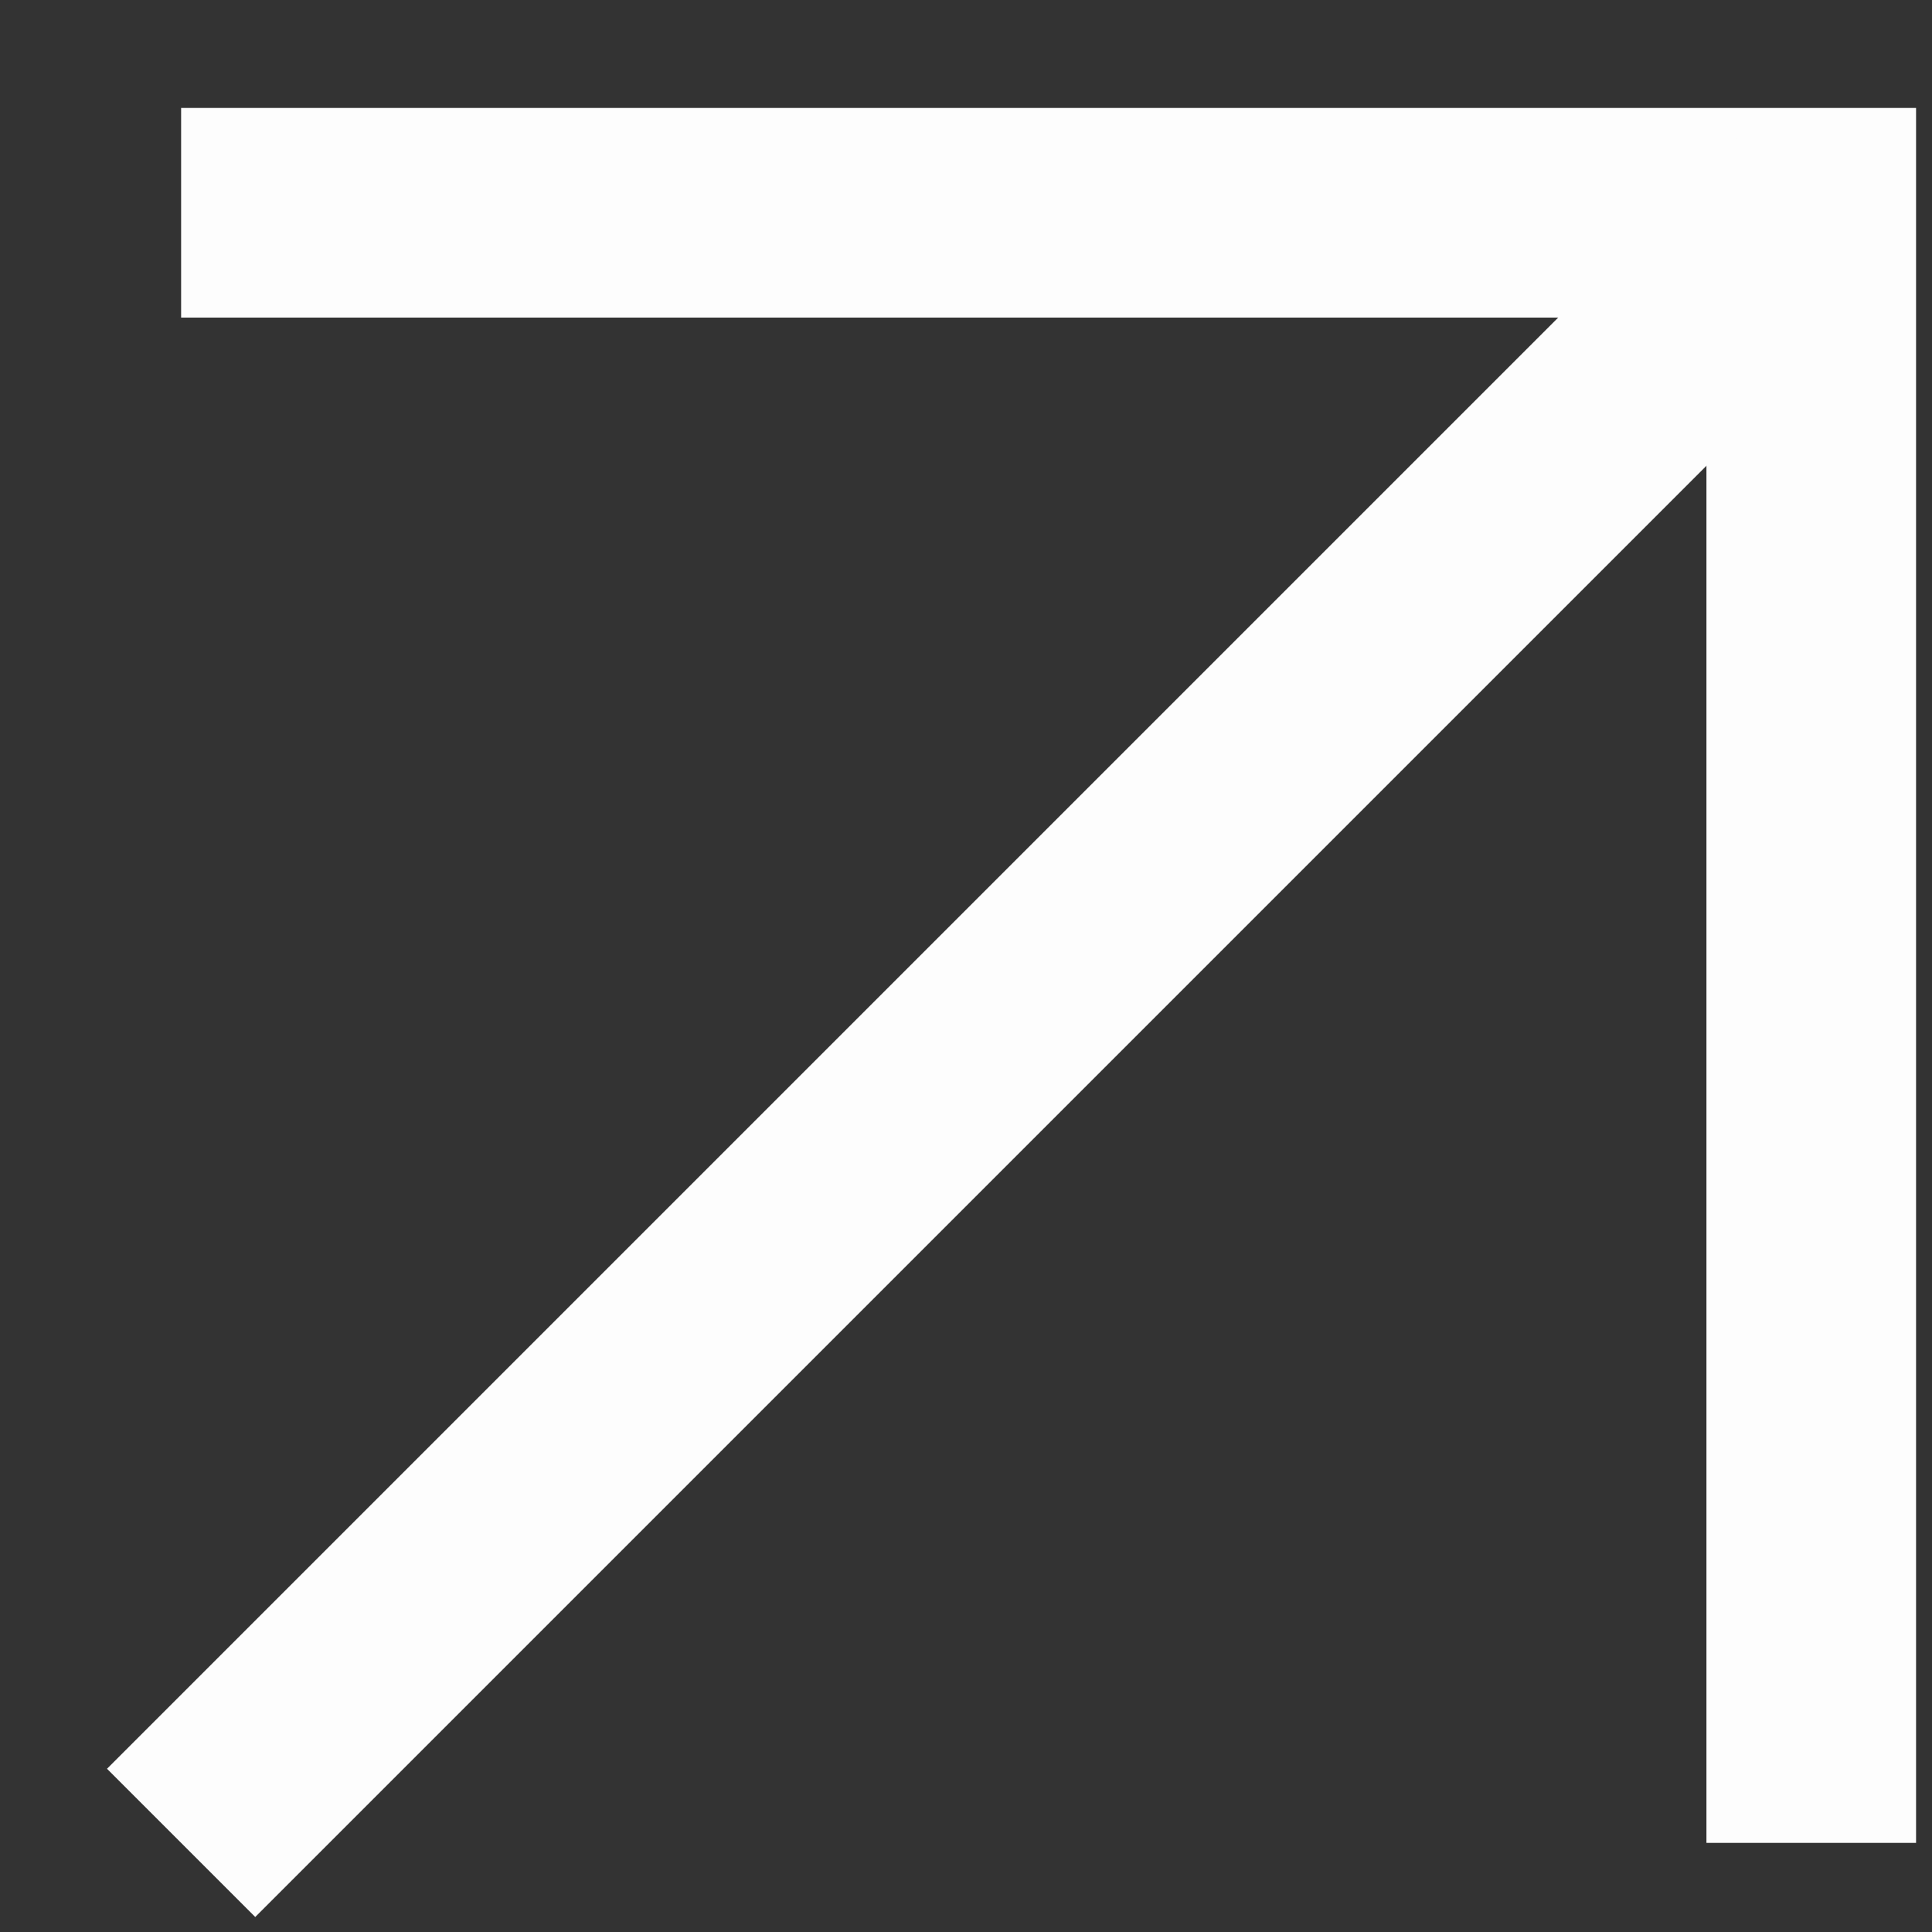
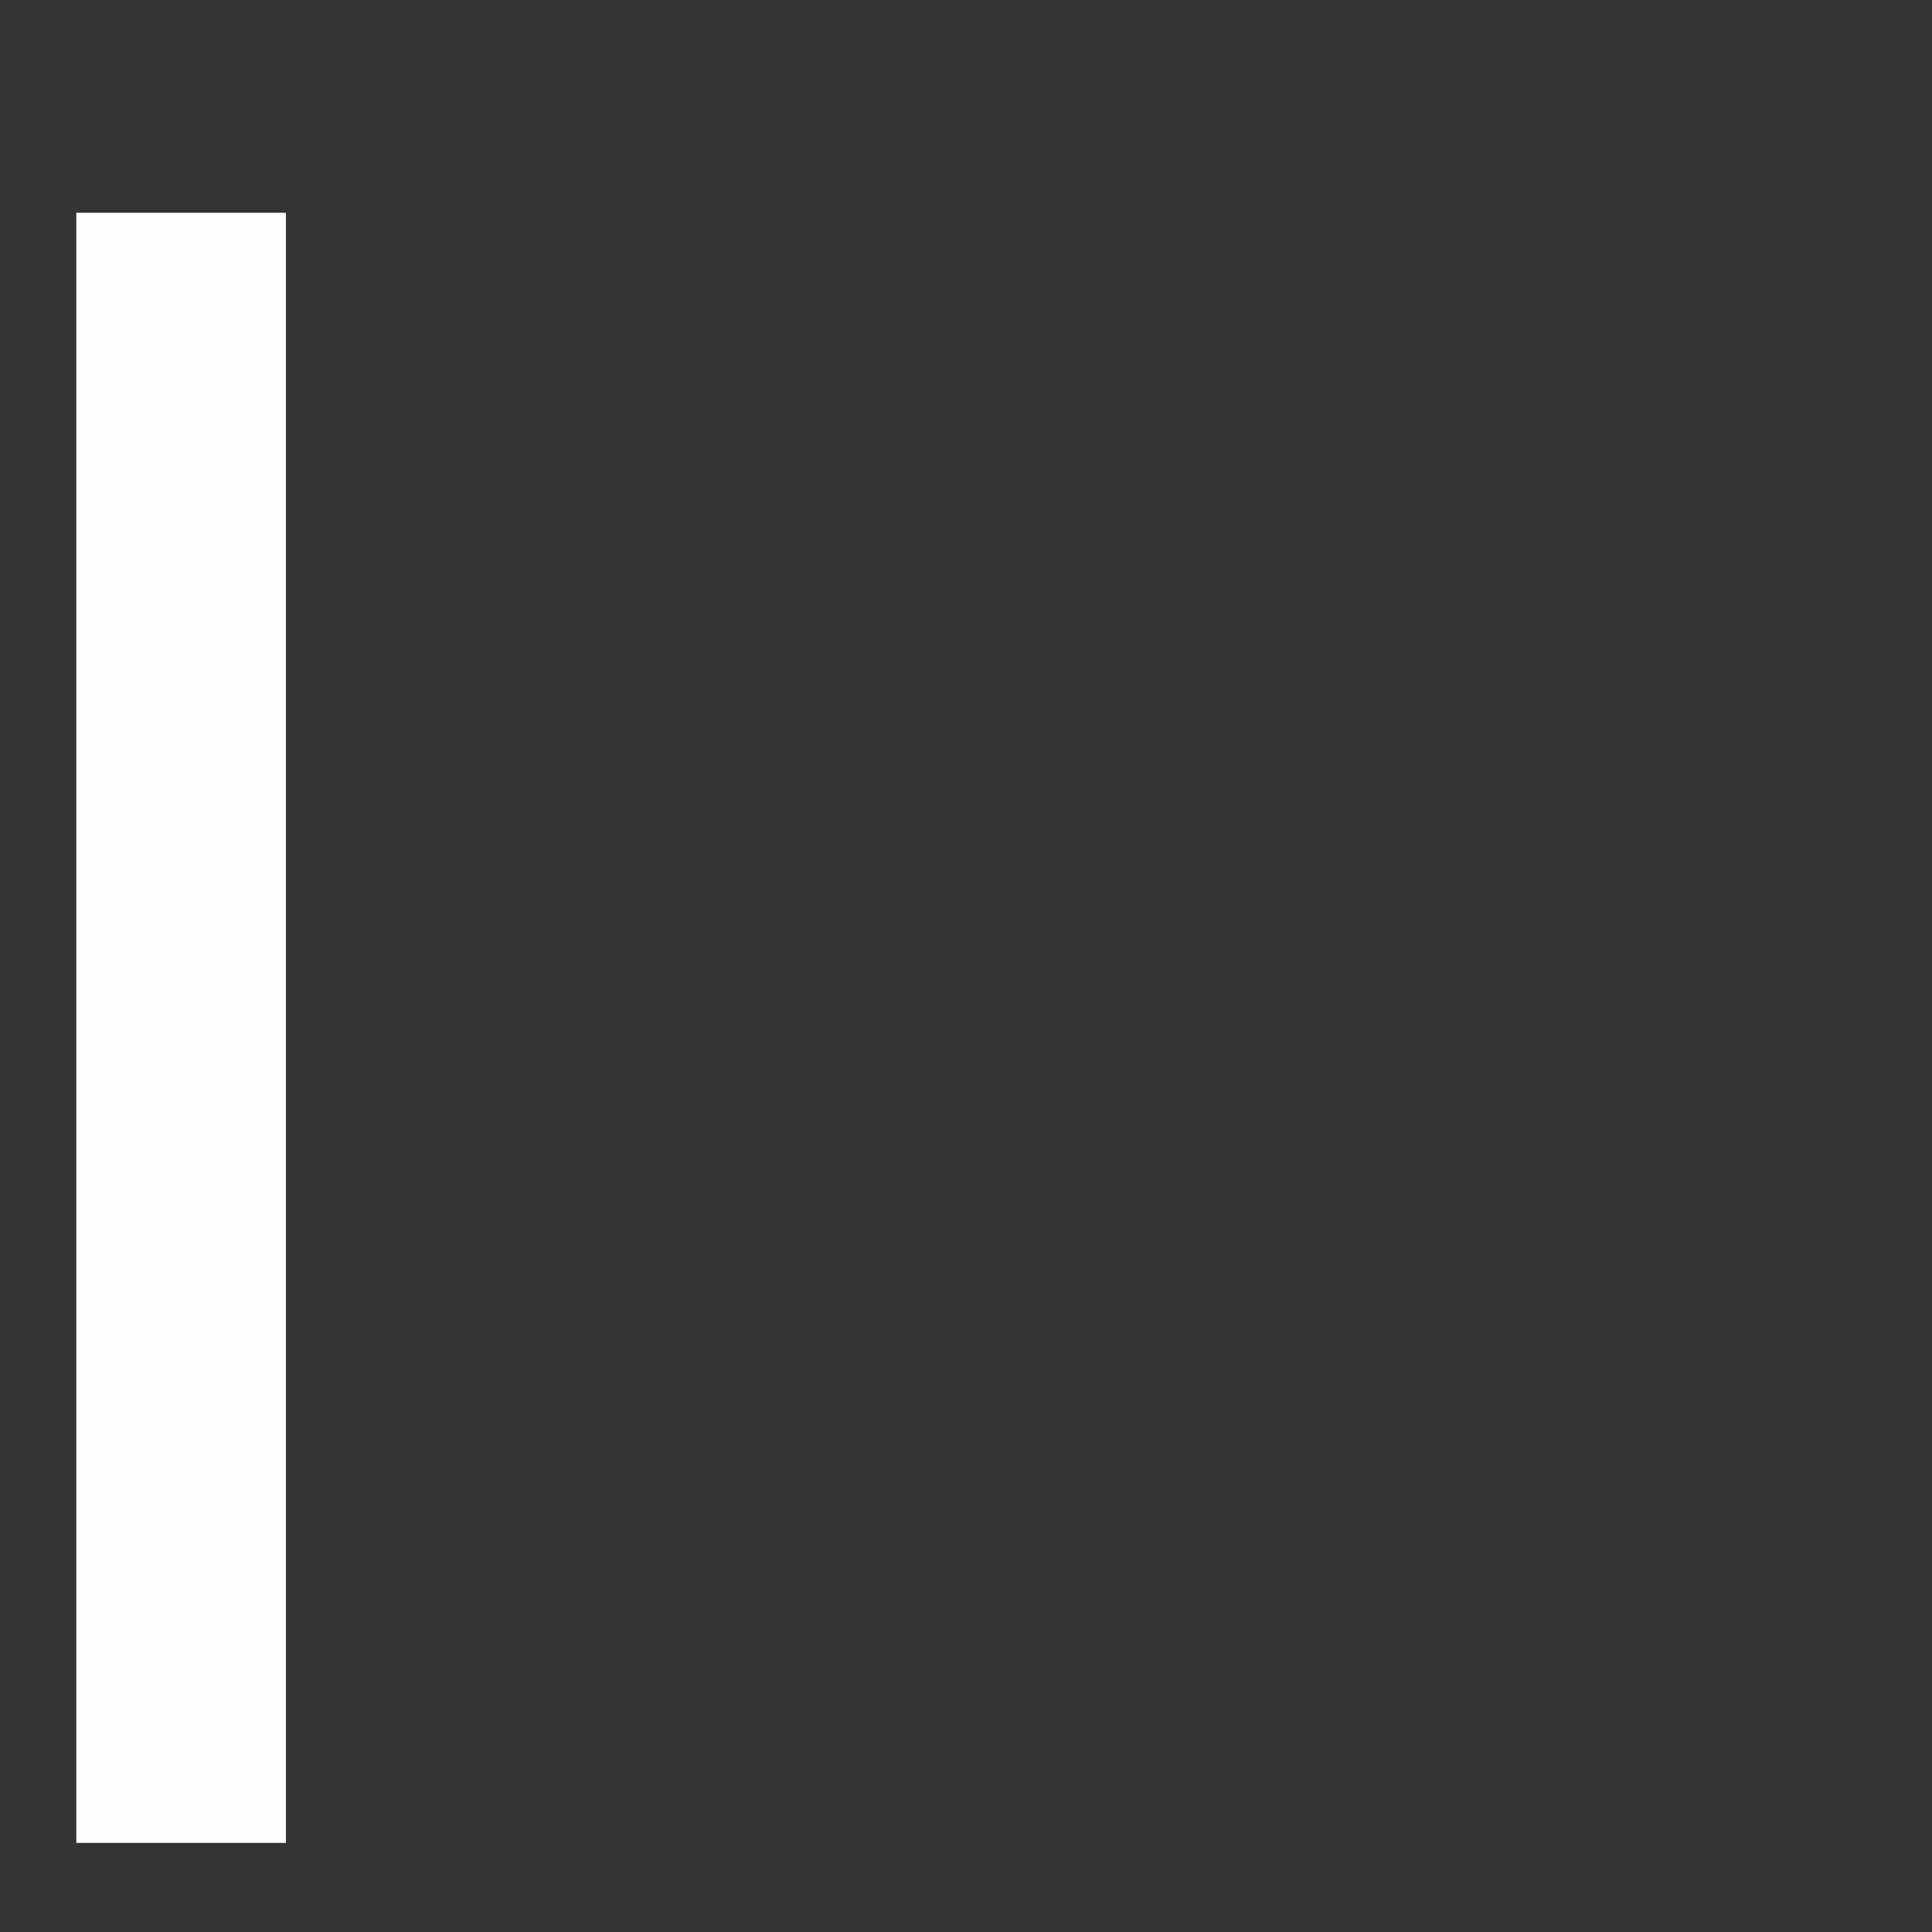
<svg xmlns="http://www.w3.org/2000/svg" width="16" height="16" viewBox="0 0 16 16" fill="none">
  <rect x="0" y="0" width="16" height="16" fill="#333333" stroke="none" />
-   <path d="M1.5 1.762H15V15.262" stroke="#FDFDFD" stroke-width="1.736" />
-   <path d="M1.5 15.262L15 1.762" stroke="#FDFDFD" stroke-width="1.736" />
+   <path d="M1.5 1.762V15.262" stroke="#FDFDFD" stroke-width="1.736" />
</svg>